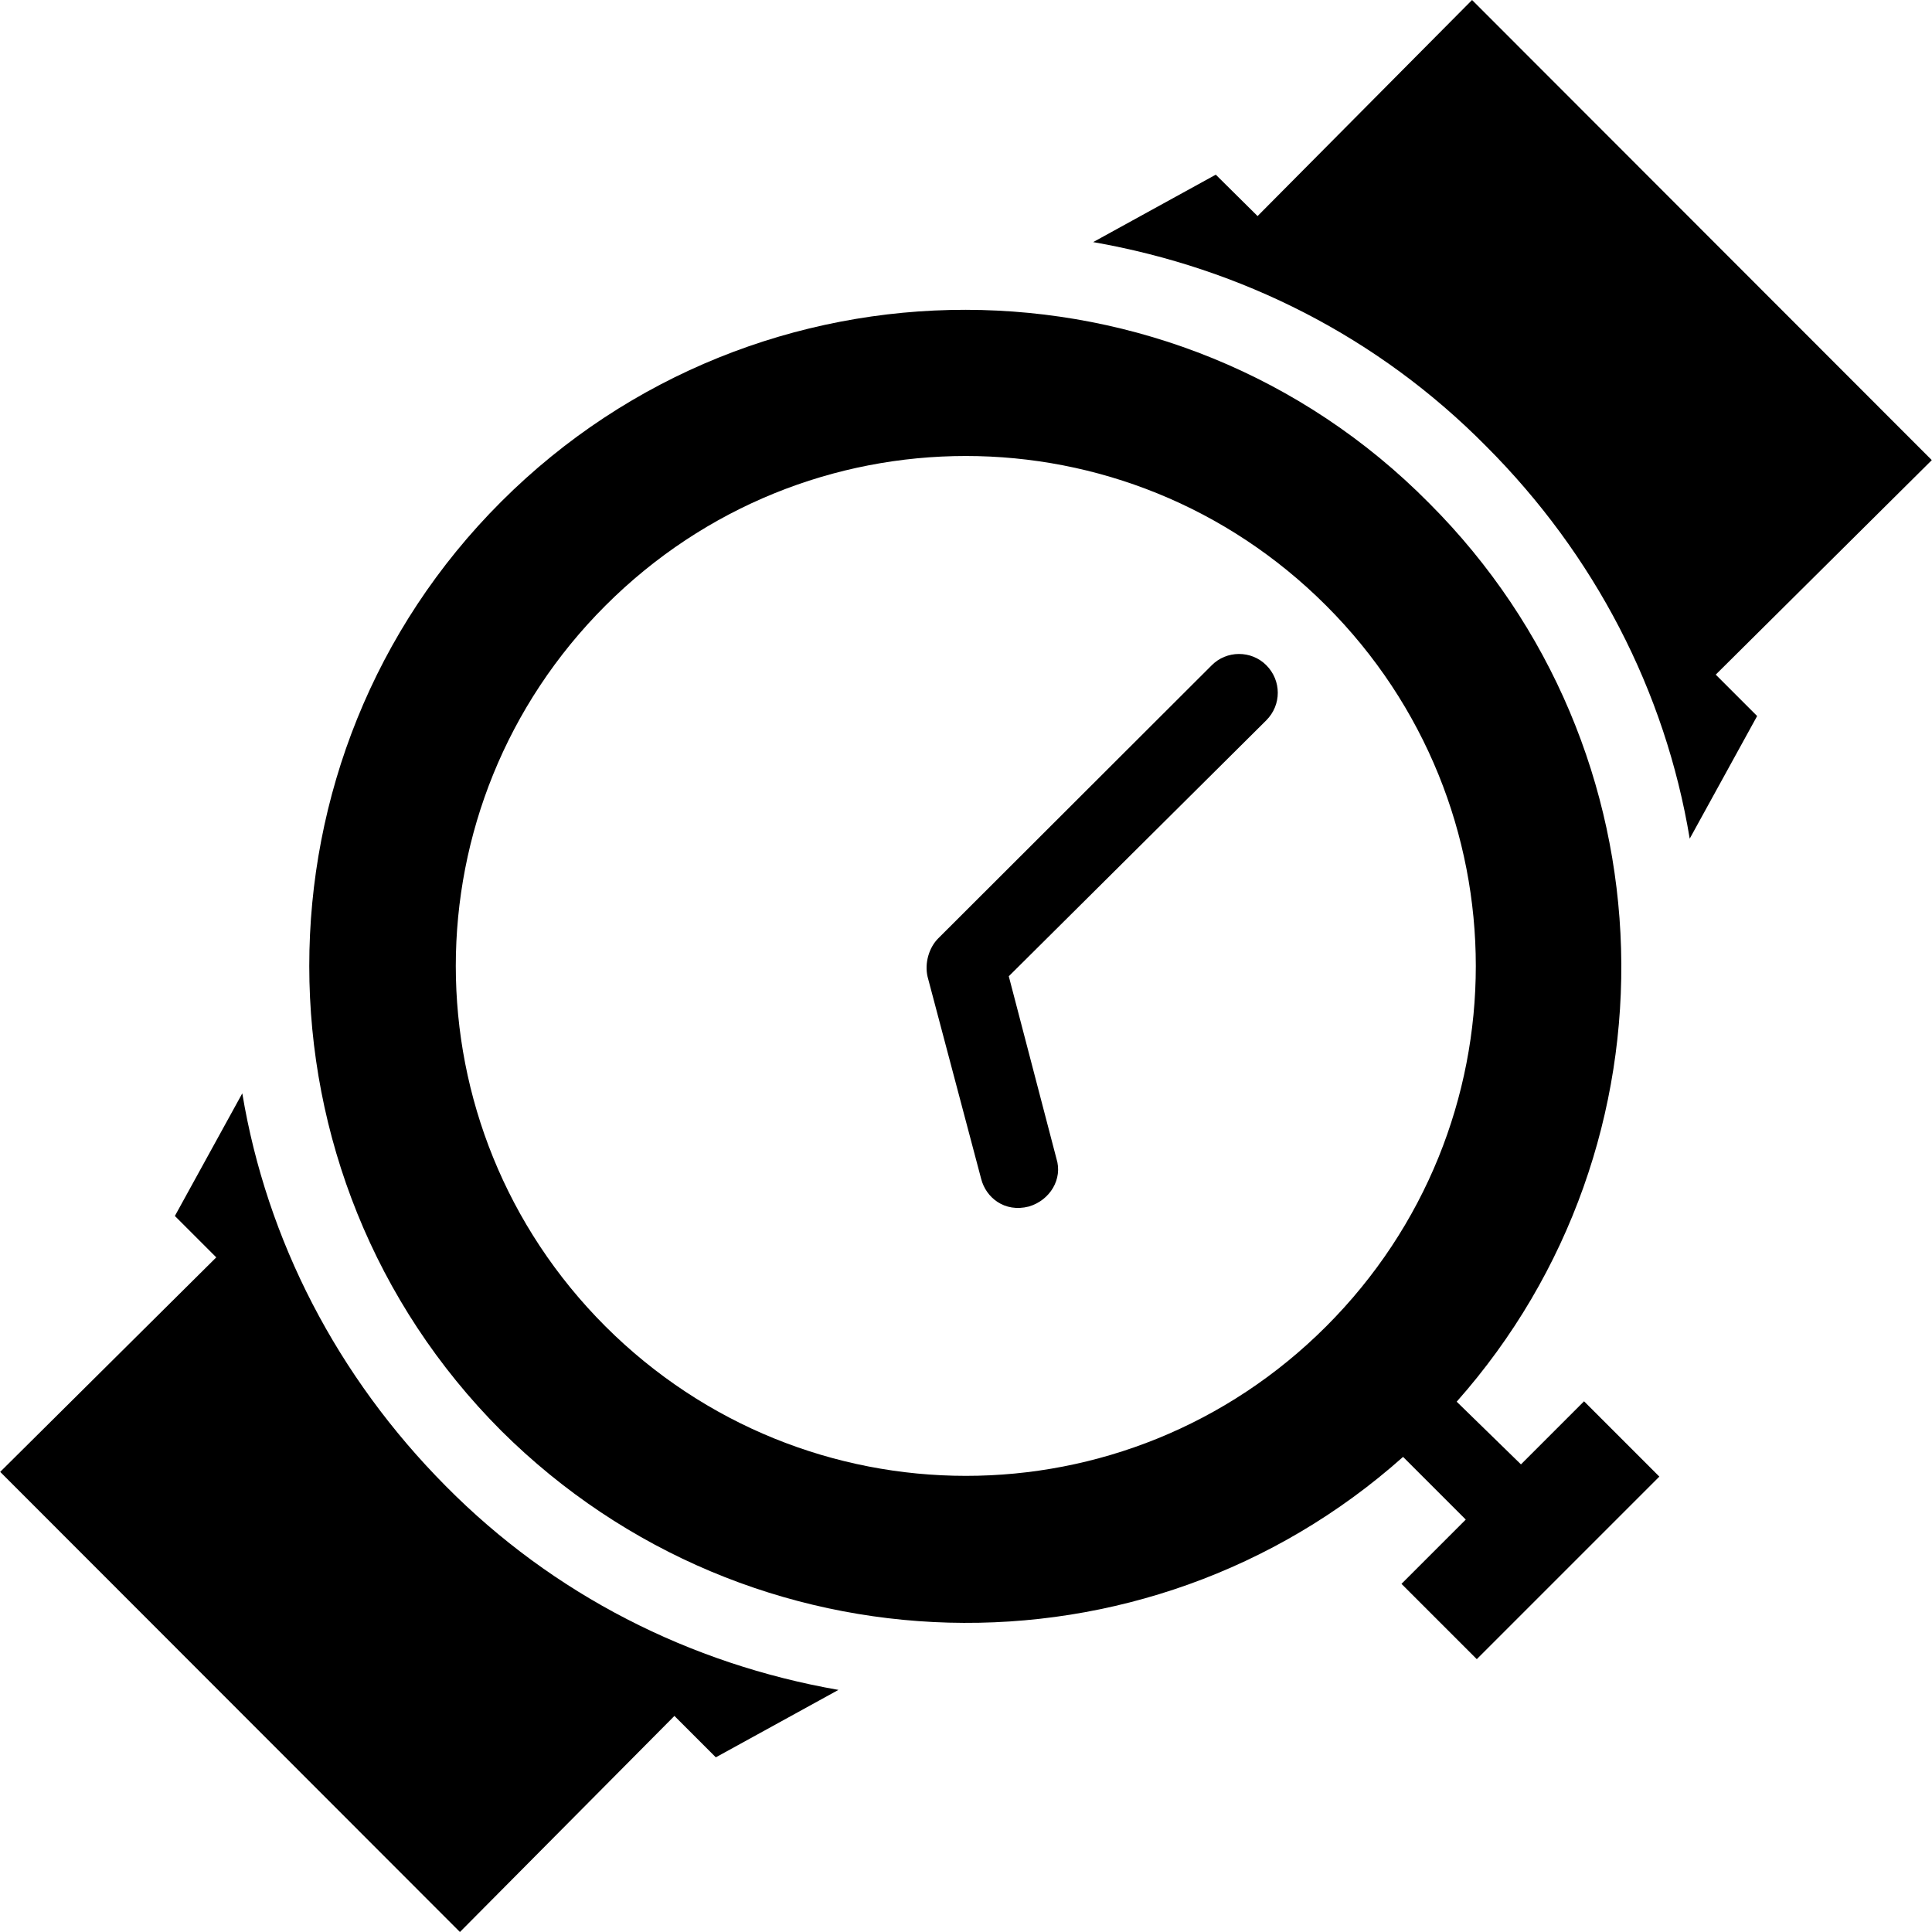
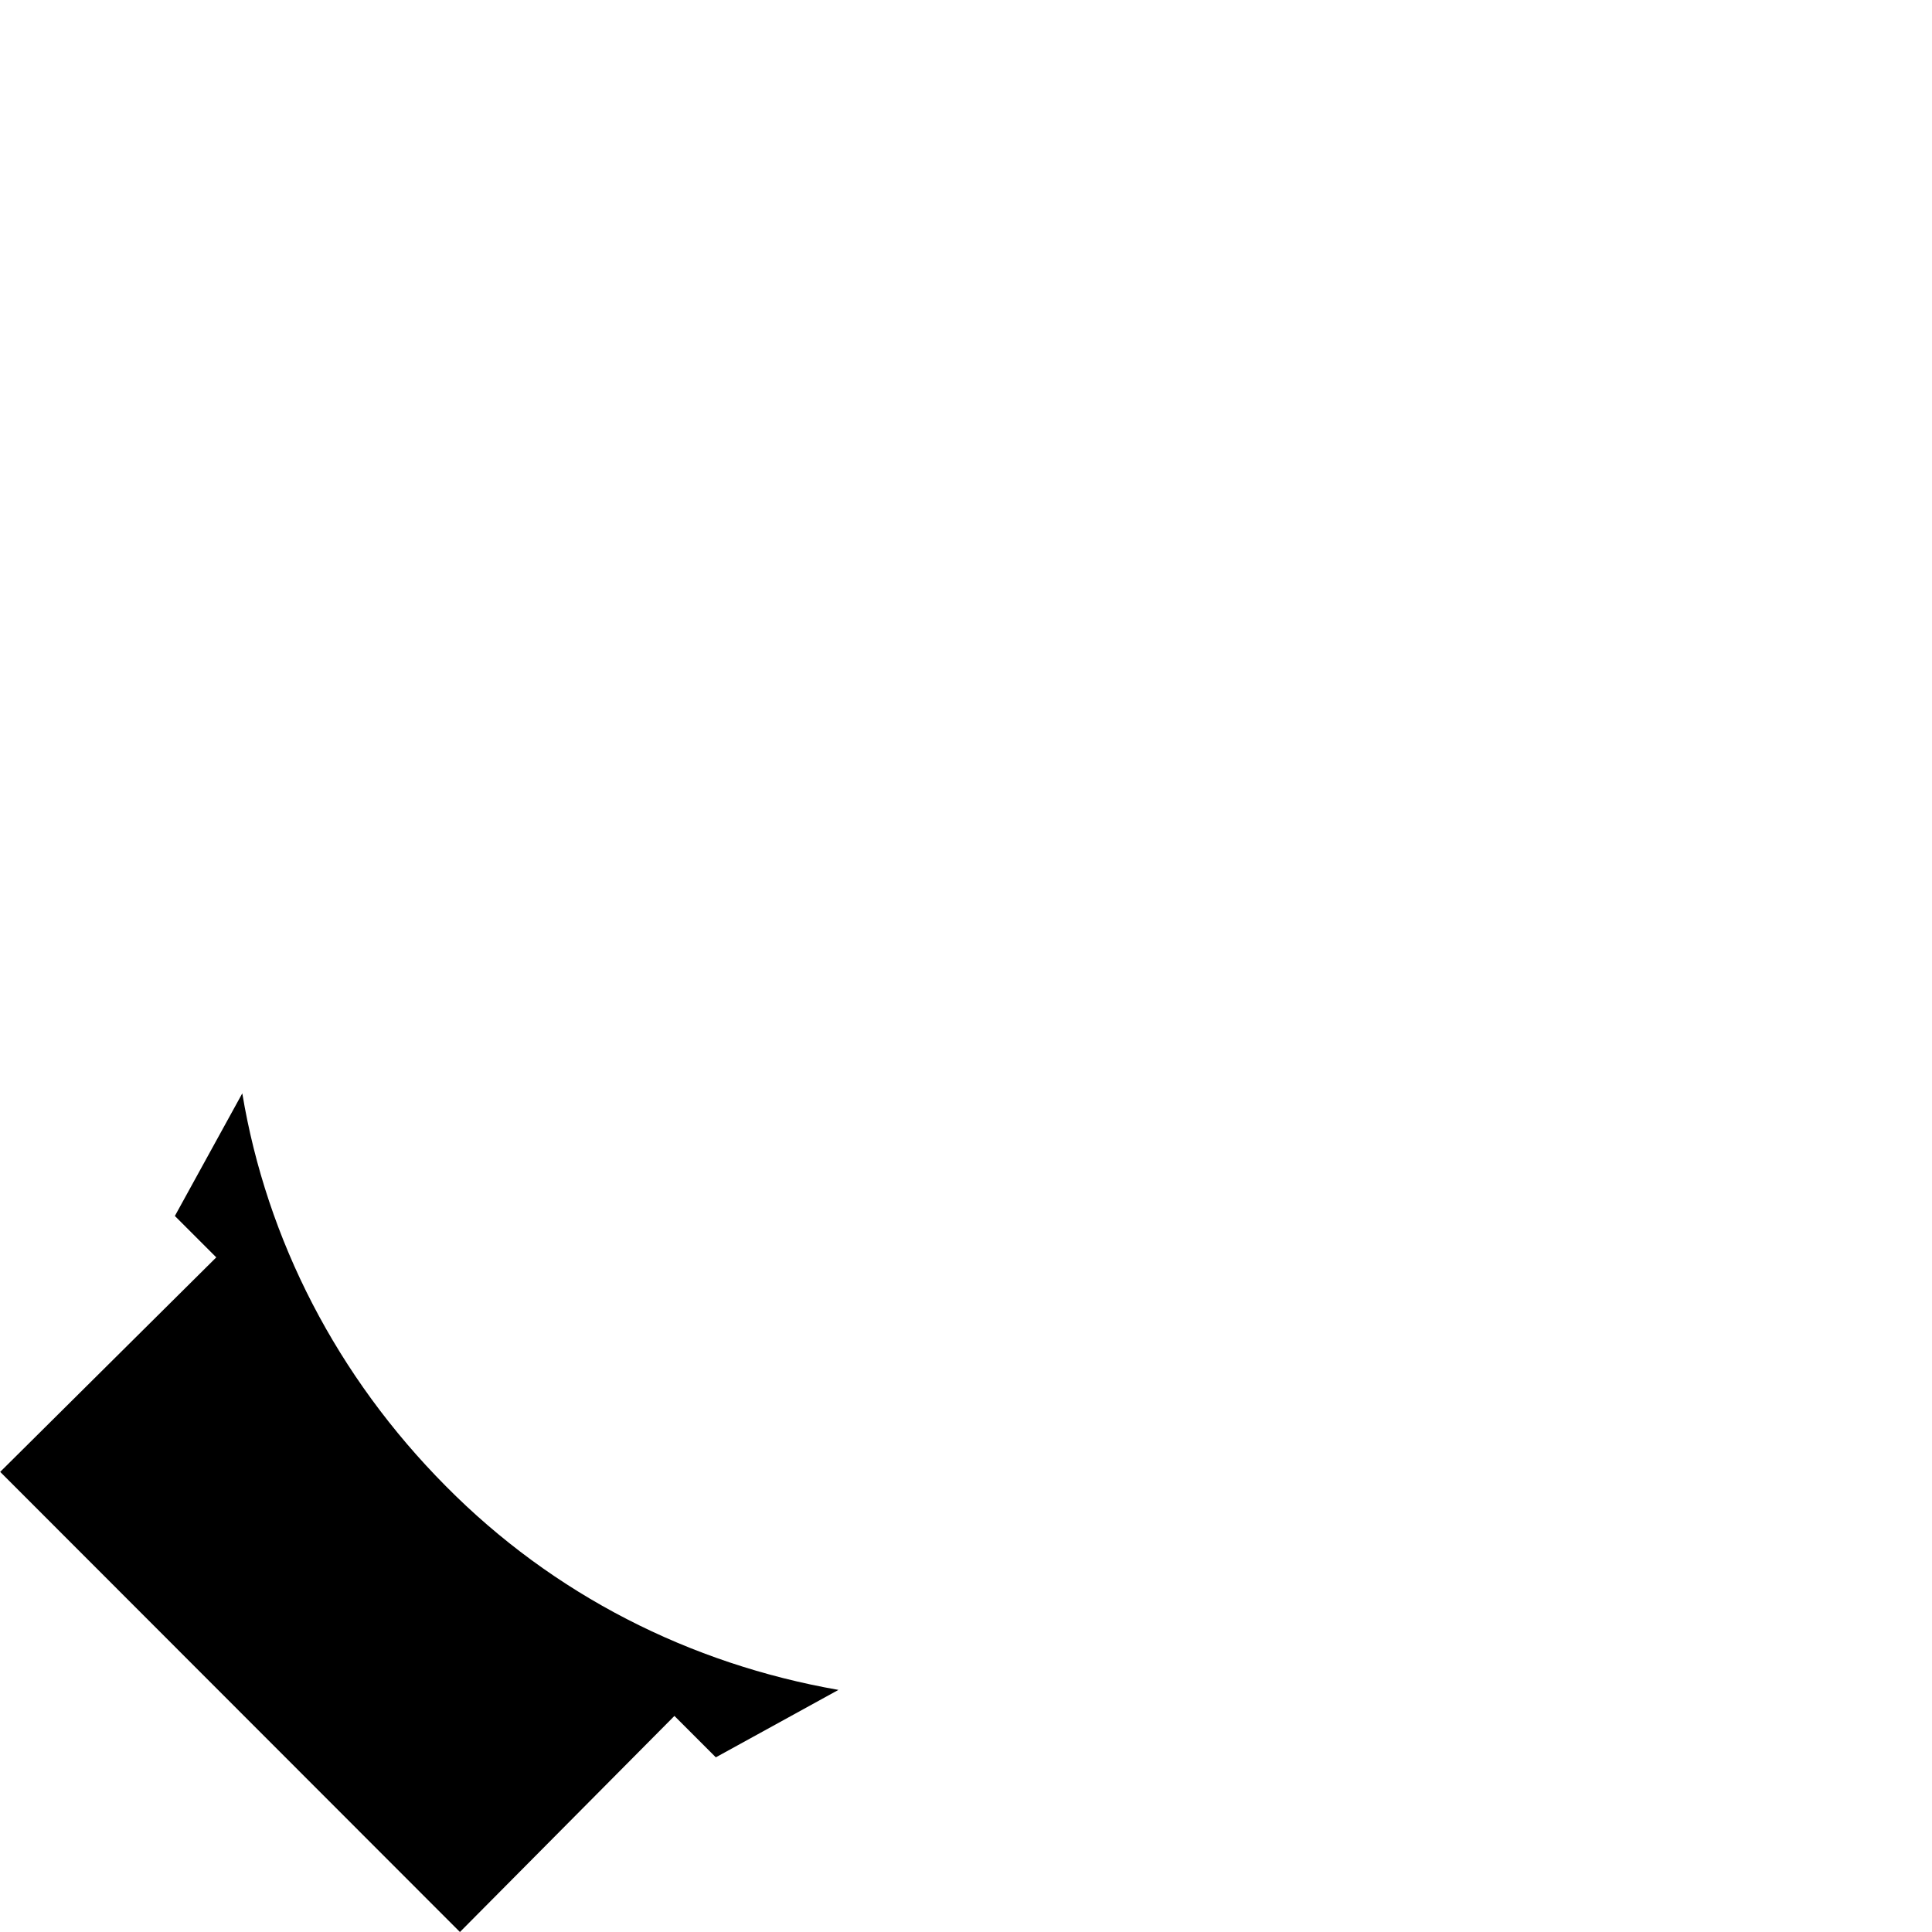
<svg xmlns="http://www.w3.org/2000/svg" fill="#000000" height="800px" width="800px" version="1.1" id="Capa_1" viewBox="0 0 490 490" xml:space="preserve">
  <g>
    <g>
      <g>
-         <path d="M385.75,371.4l-16.3-15.9c57.9-65.3,55.6-165.3-7-227.9c-64.6-65.3-170.3-65.3-235.3-0.4s-64.9,170.7,0,235.7     c63,62.6,163.3,64.9,228.7,6.6l15.9,15.9l-16.3,16.3l19.1,19.1l46.3-46.3l-19.1-19.1L385.75,371.4z M153.55,336.4     c-50.6-50.6-50.6-132.2,0-182.8s132.2-50.6,182.8,0s50.6,132.2,0,182.8S204.15,386.9,153.55,336.4z" />
-         <path d="M307.25,168.8l-69.3,69.2c-2.3,2.3-3.5,6.2-2.7,9.7l13.6,51.3c1.2,4.7,5.9,8.6,12.1,7c5.4-1.6,8.6-7,7-12.1l-12.1-46.3     l65.3-64.9c3.9-3.9,3.9-10.1,0-14C317.35,164.9,311.05,164.9,307.25,168.8z" />
-         <path d="M489.95,116.7L373.35,0l-54.4,54.8l-10.6-10.5l-31.1,17.1c37.7,6.6,72.3,24.1,99.6,51.7c27.6,27.6,45.5,62.2,51.7,99.6     l17.1-31.1l-10.5-10.5L489.95,116.7z" />
        <path d="M61.45,277.3l-17.1,31.1l10.5,10.5l-54.8,54.4L116.65,490l54.4-54.8l10.5,10.5l31.1-17.1c-37.7-6.6-72.3-24.1-99.6-51.7     C85.55,349.2,67.65,314.6,61.45,277.3z" />
      </g>
    </g>
  </g>
</svg>